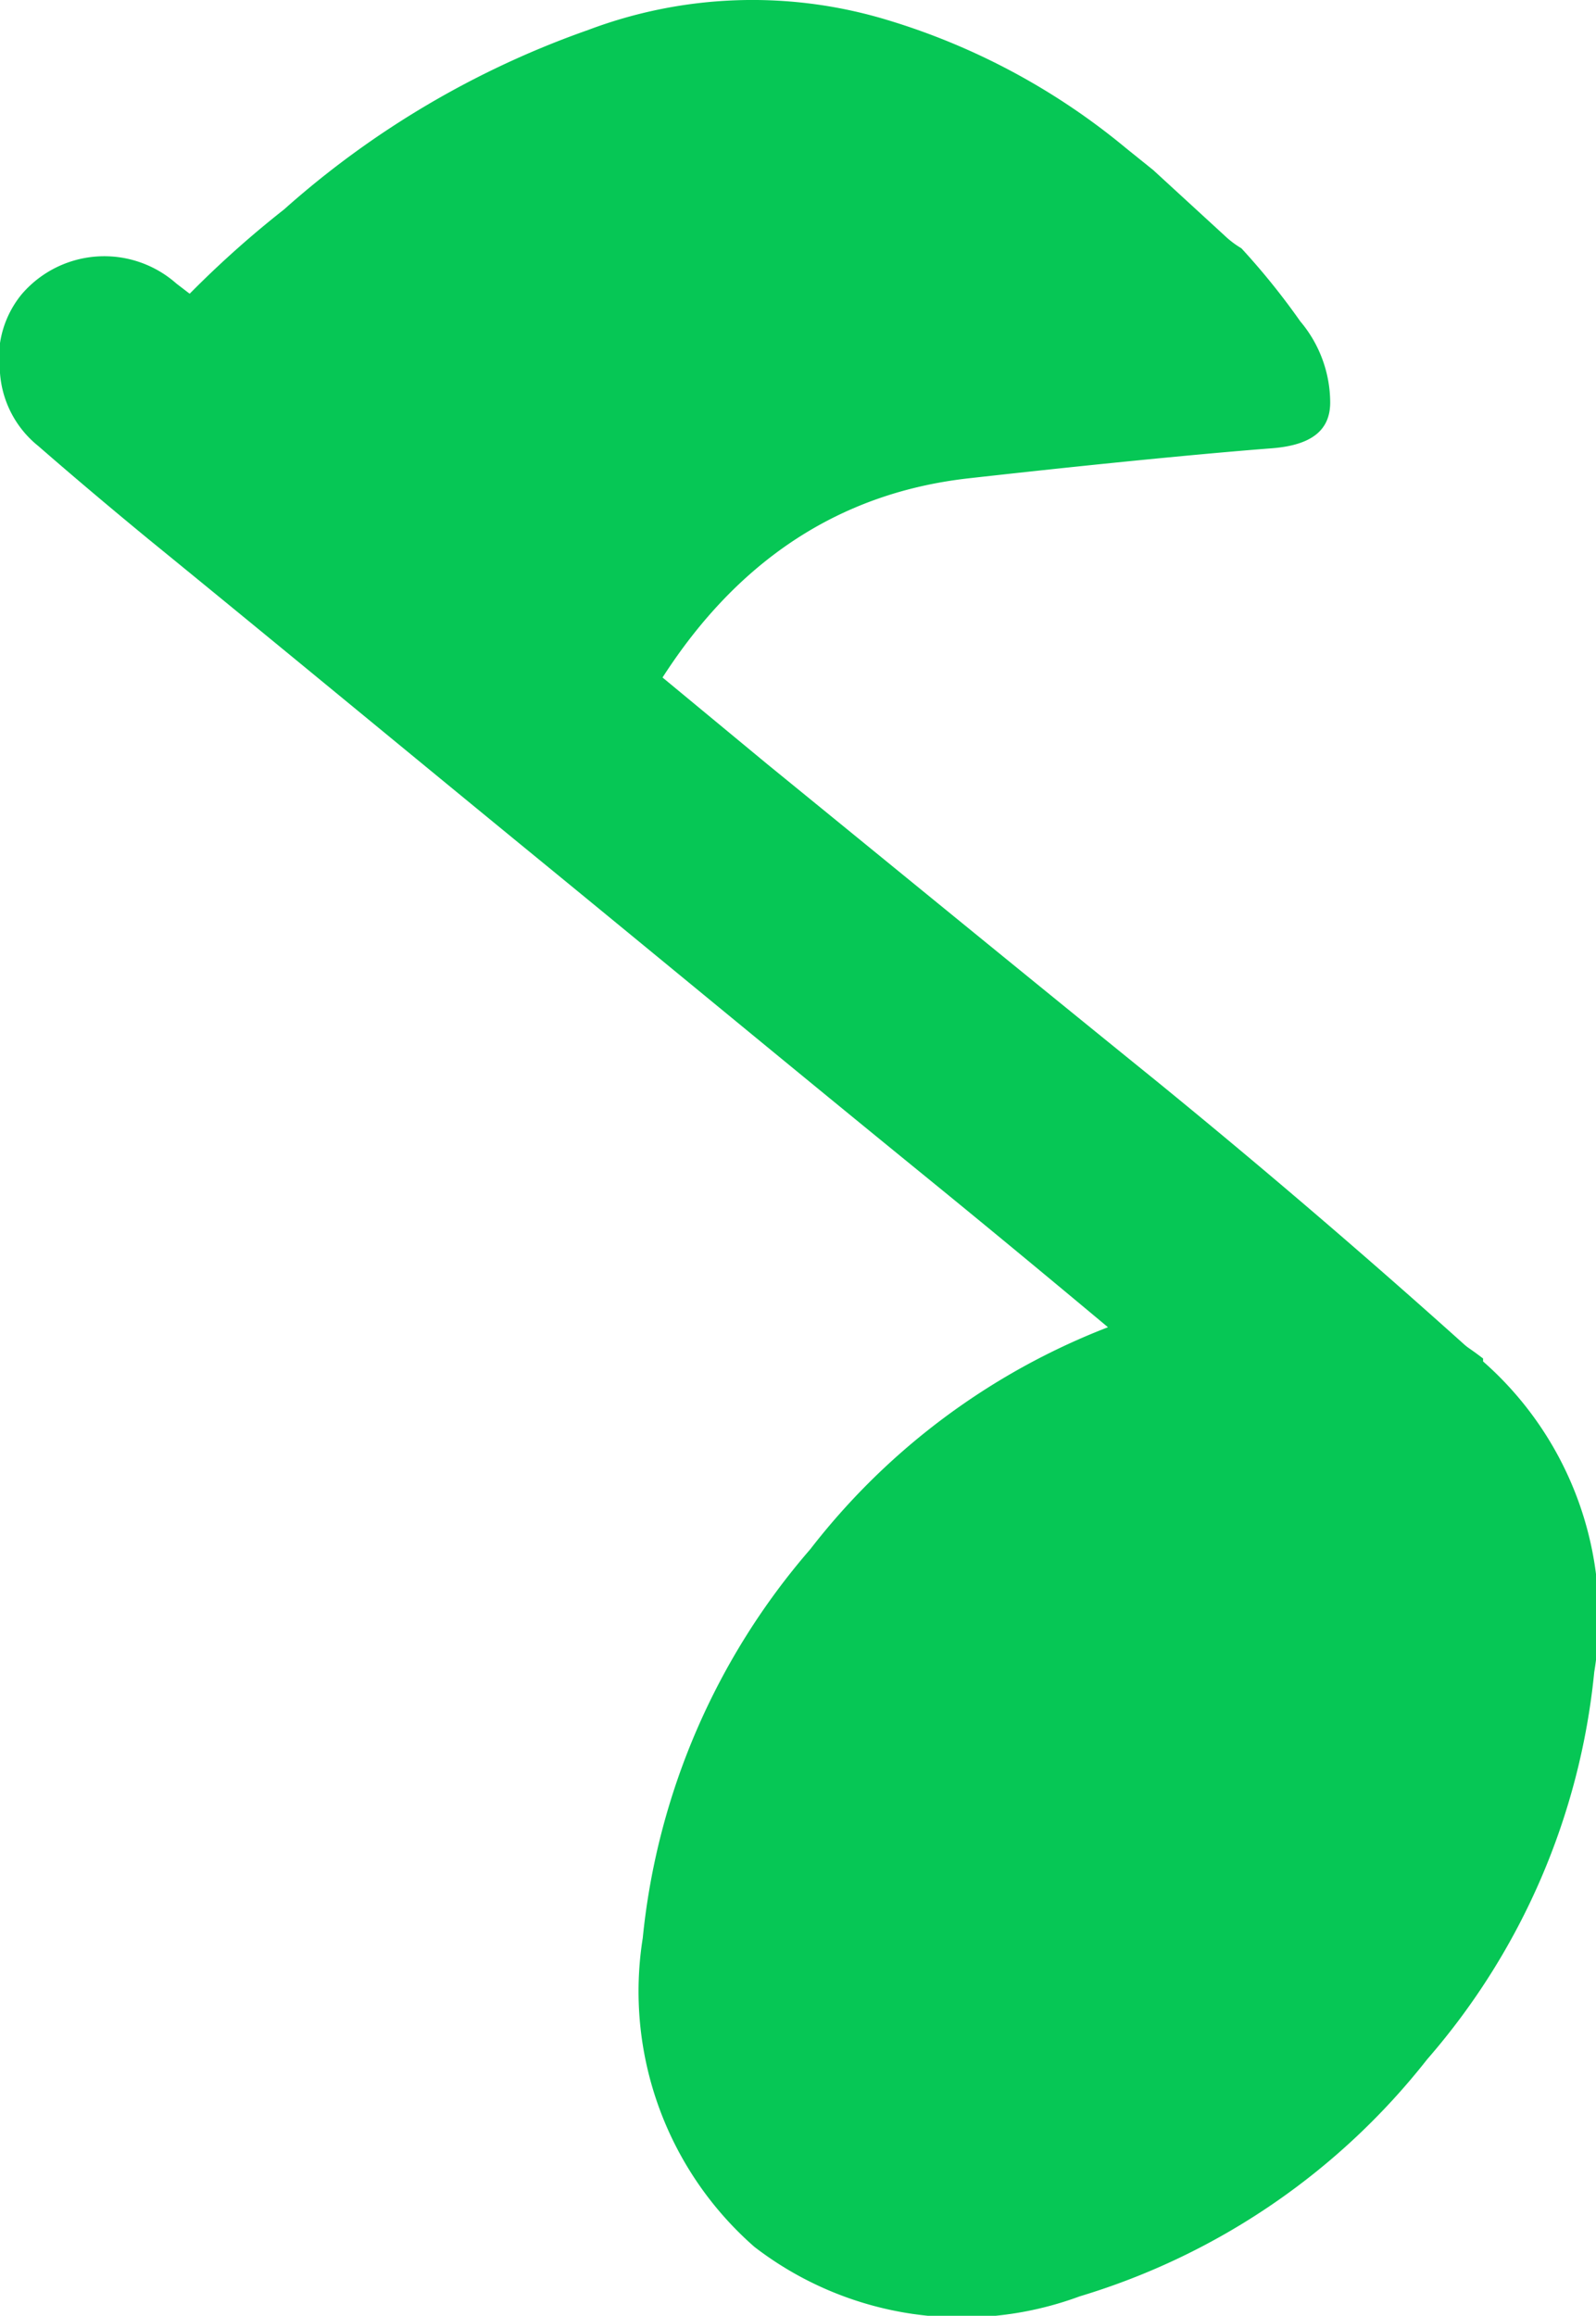
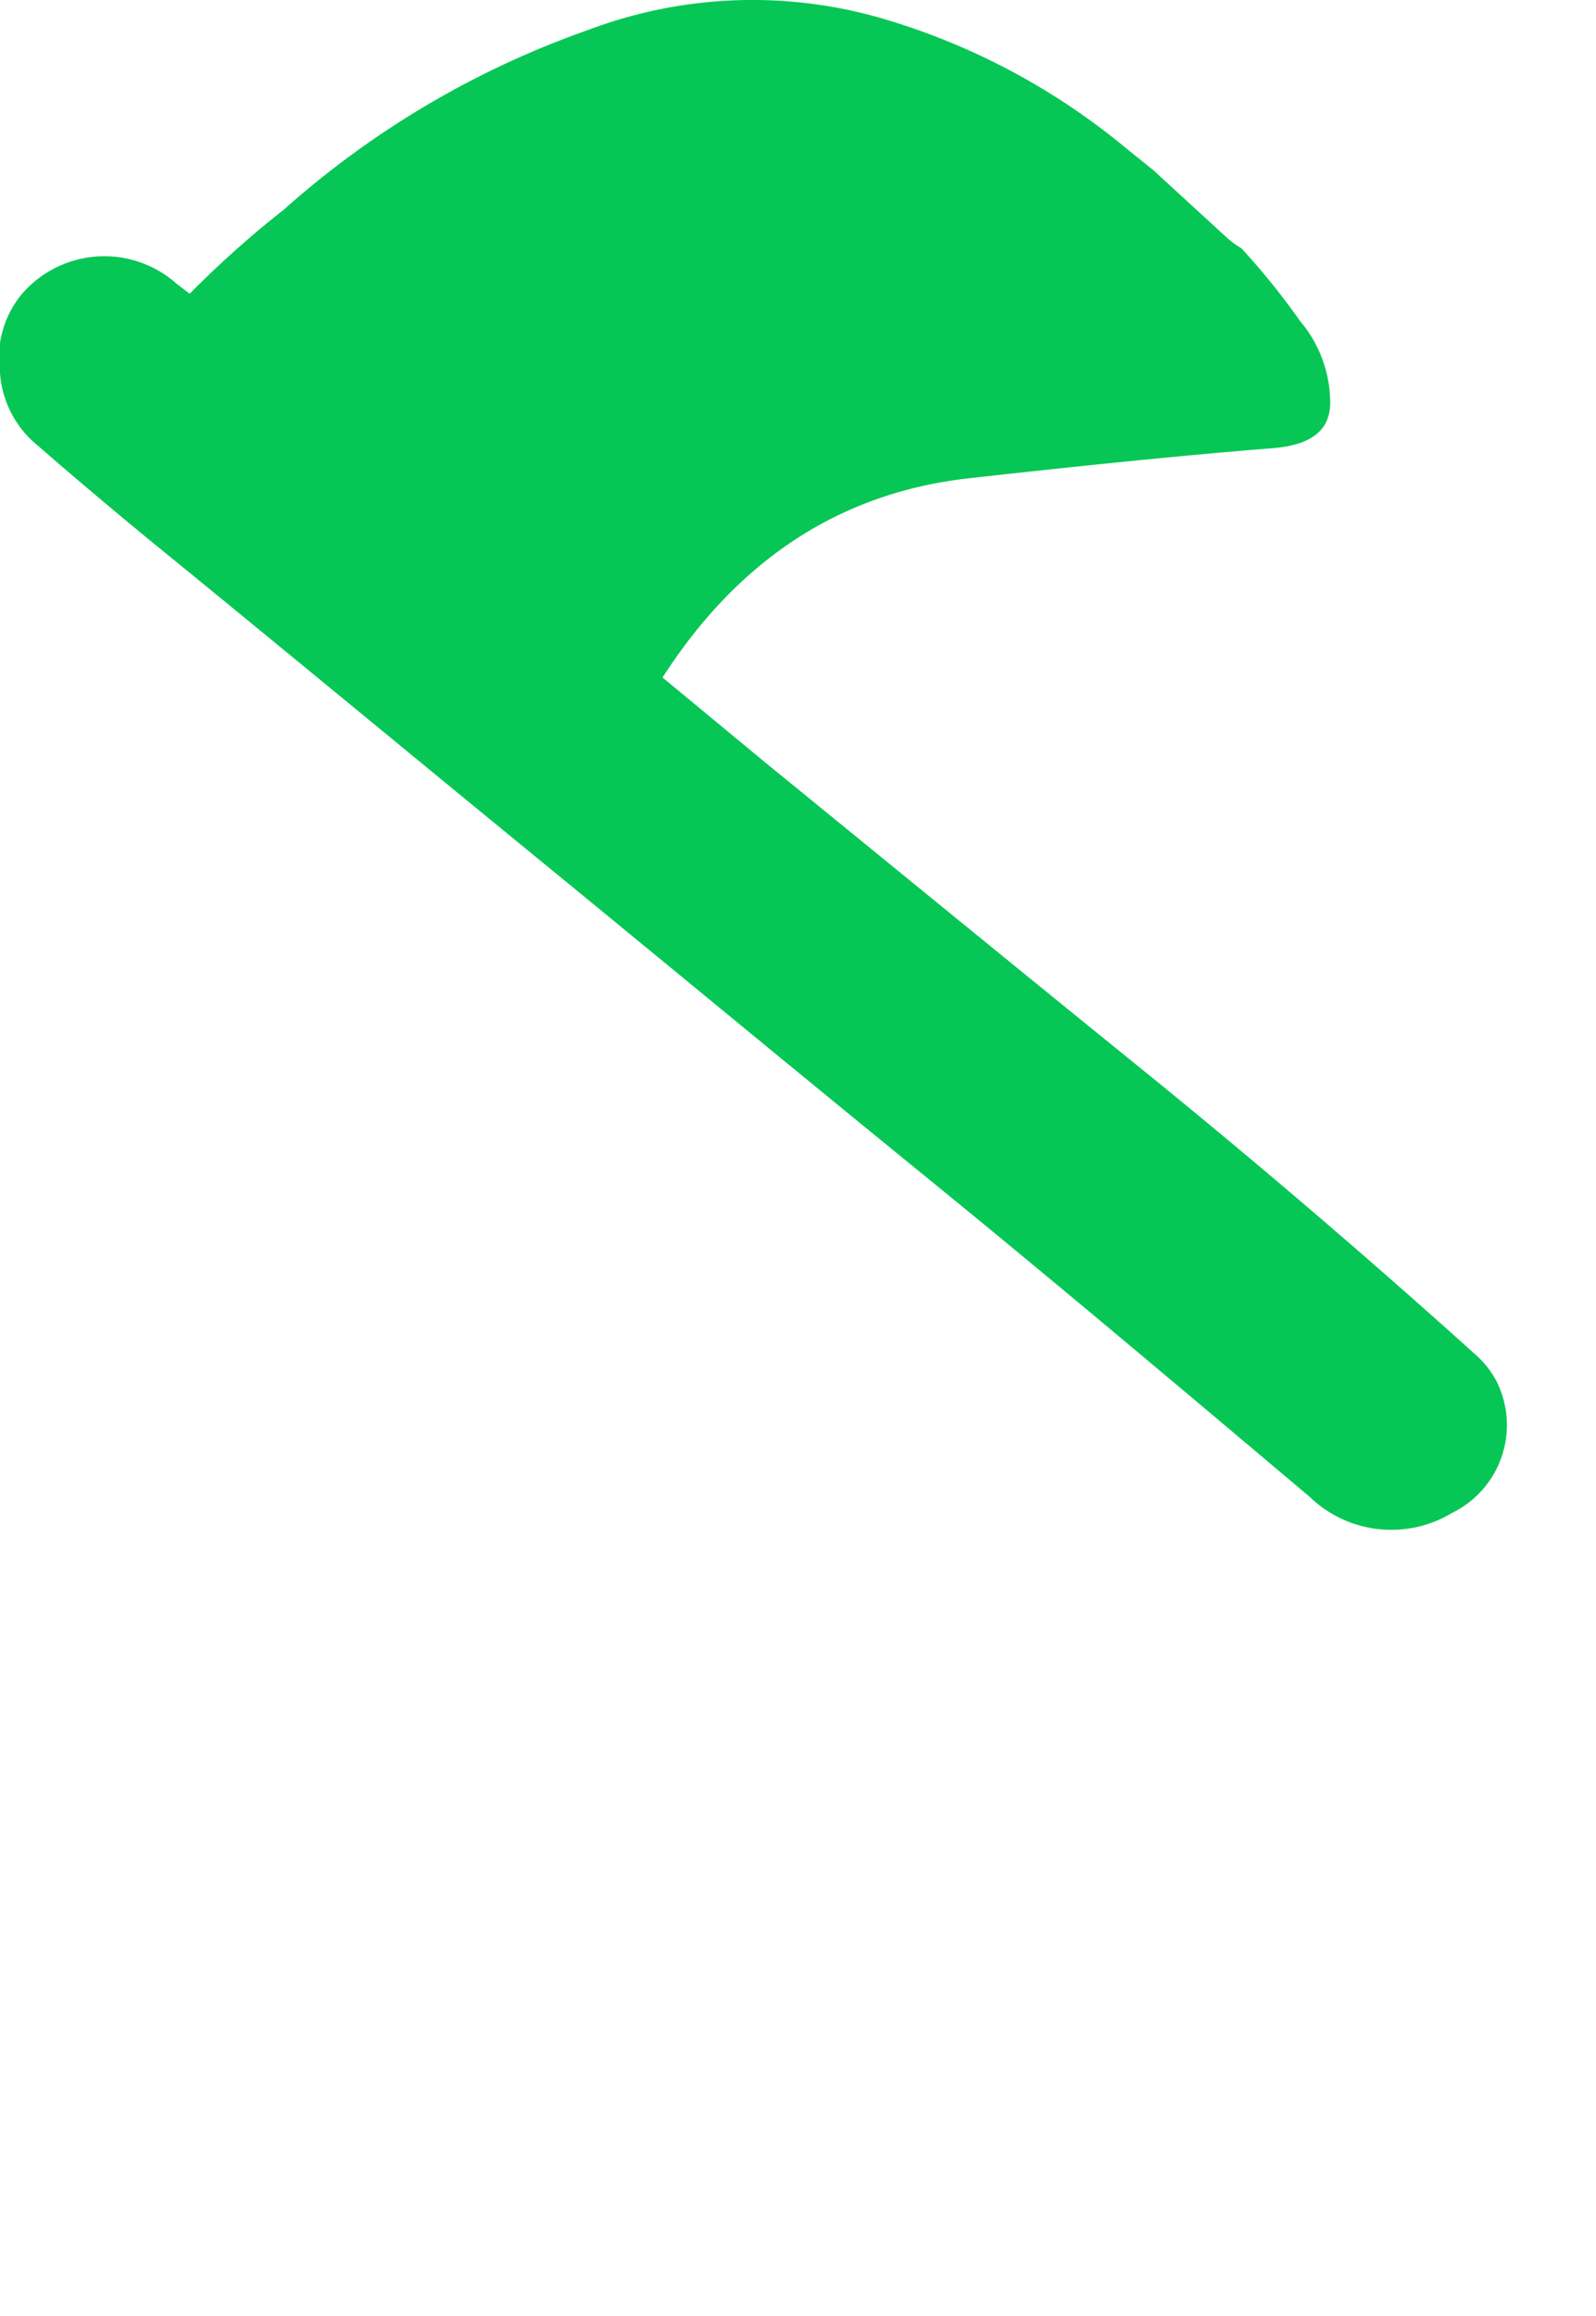
<svg xmlns="http://www.w3.org/2000/svg" viewBox="0 0 27.14 39.36">
  <defs>
    <style>.cls-1{fill:#06c755;}</style>
  </defs>
  <g id="レイヤー_2" data-name="レイヤー 2">
    <g id="情報">
-       <path class="cls-1" d="M25.22,23.09a5.74,5.74,0,0,0-5.54-.82,11.76,11.76,0,0,0-5.9,4.06,11.89,11.89,0,0,0-2.85,6.61,5.77,5.77,0,0,0,1.9,5.25,5.78,5.78,0,0,0,5.53.84A11.85,11.85,0,0,0,24.27,35a11.78,11.78,0,0,0,2.84-6.58,5.78,5.78,0,0,0-1.89-5.28" />
      <path class="cls-1" d="M.37,5A1.71,1.71,0,0,0,0,6.34,1.75,1.75,0,0,0,.65,7.58c.62.54,1.25,1.07,1.87,1.58,2.21,1.8,4.41,3.62,6.61,5.42s4.4,3.62,6.6,5.41,4.38,3.63,6.54,5.45a2,2,0,0,0,2.43.27,1.66,1.66,0,0,0,.75-2.23,1.59,1.59,0,0,0-.33-.43q-2.65-2.39-5.46-4.68c-2.2-1.78-4.4-3.58-6.61-5.38L6.46,7.54C5.32,6.6,4.15,5.7,3,4.82A1.85,1.85,0,0,0,.37,5" />
      <path class="cls-1" d="M15.09.34A7.91,7.91,0,0,0,10,.51,15.49,15.49,0,0,0,4.83,3.56a17.29,17.29,0,0,0-2.9,2.9l8.38,6.89c1.34-3.17,3.4-4.91,6.16-5.22s4.49-.46,5.15-.51,1-.29,1-.78a2.15,2.15,0,0,0-.51-1.38,12.1,12.1,0,0,0-1-1.24A1.59,1.59,0,0,1,20.82,4L19.61,2.89l-.46-.37A11.59,11.59,0,0,0,15.09.34" />
    </g>
  </g>
</svg>